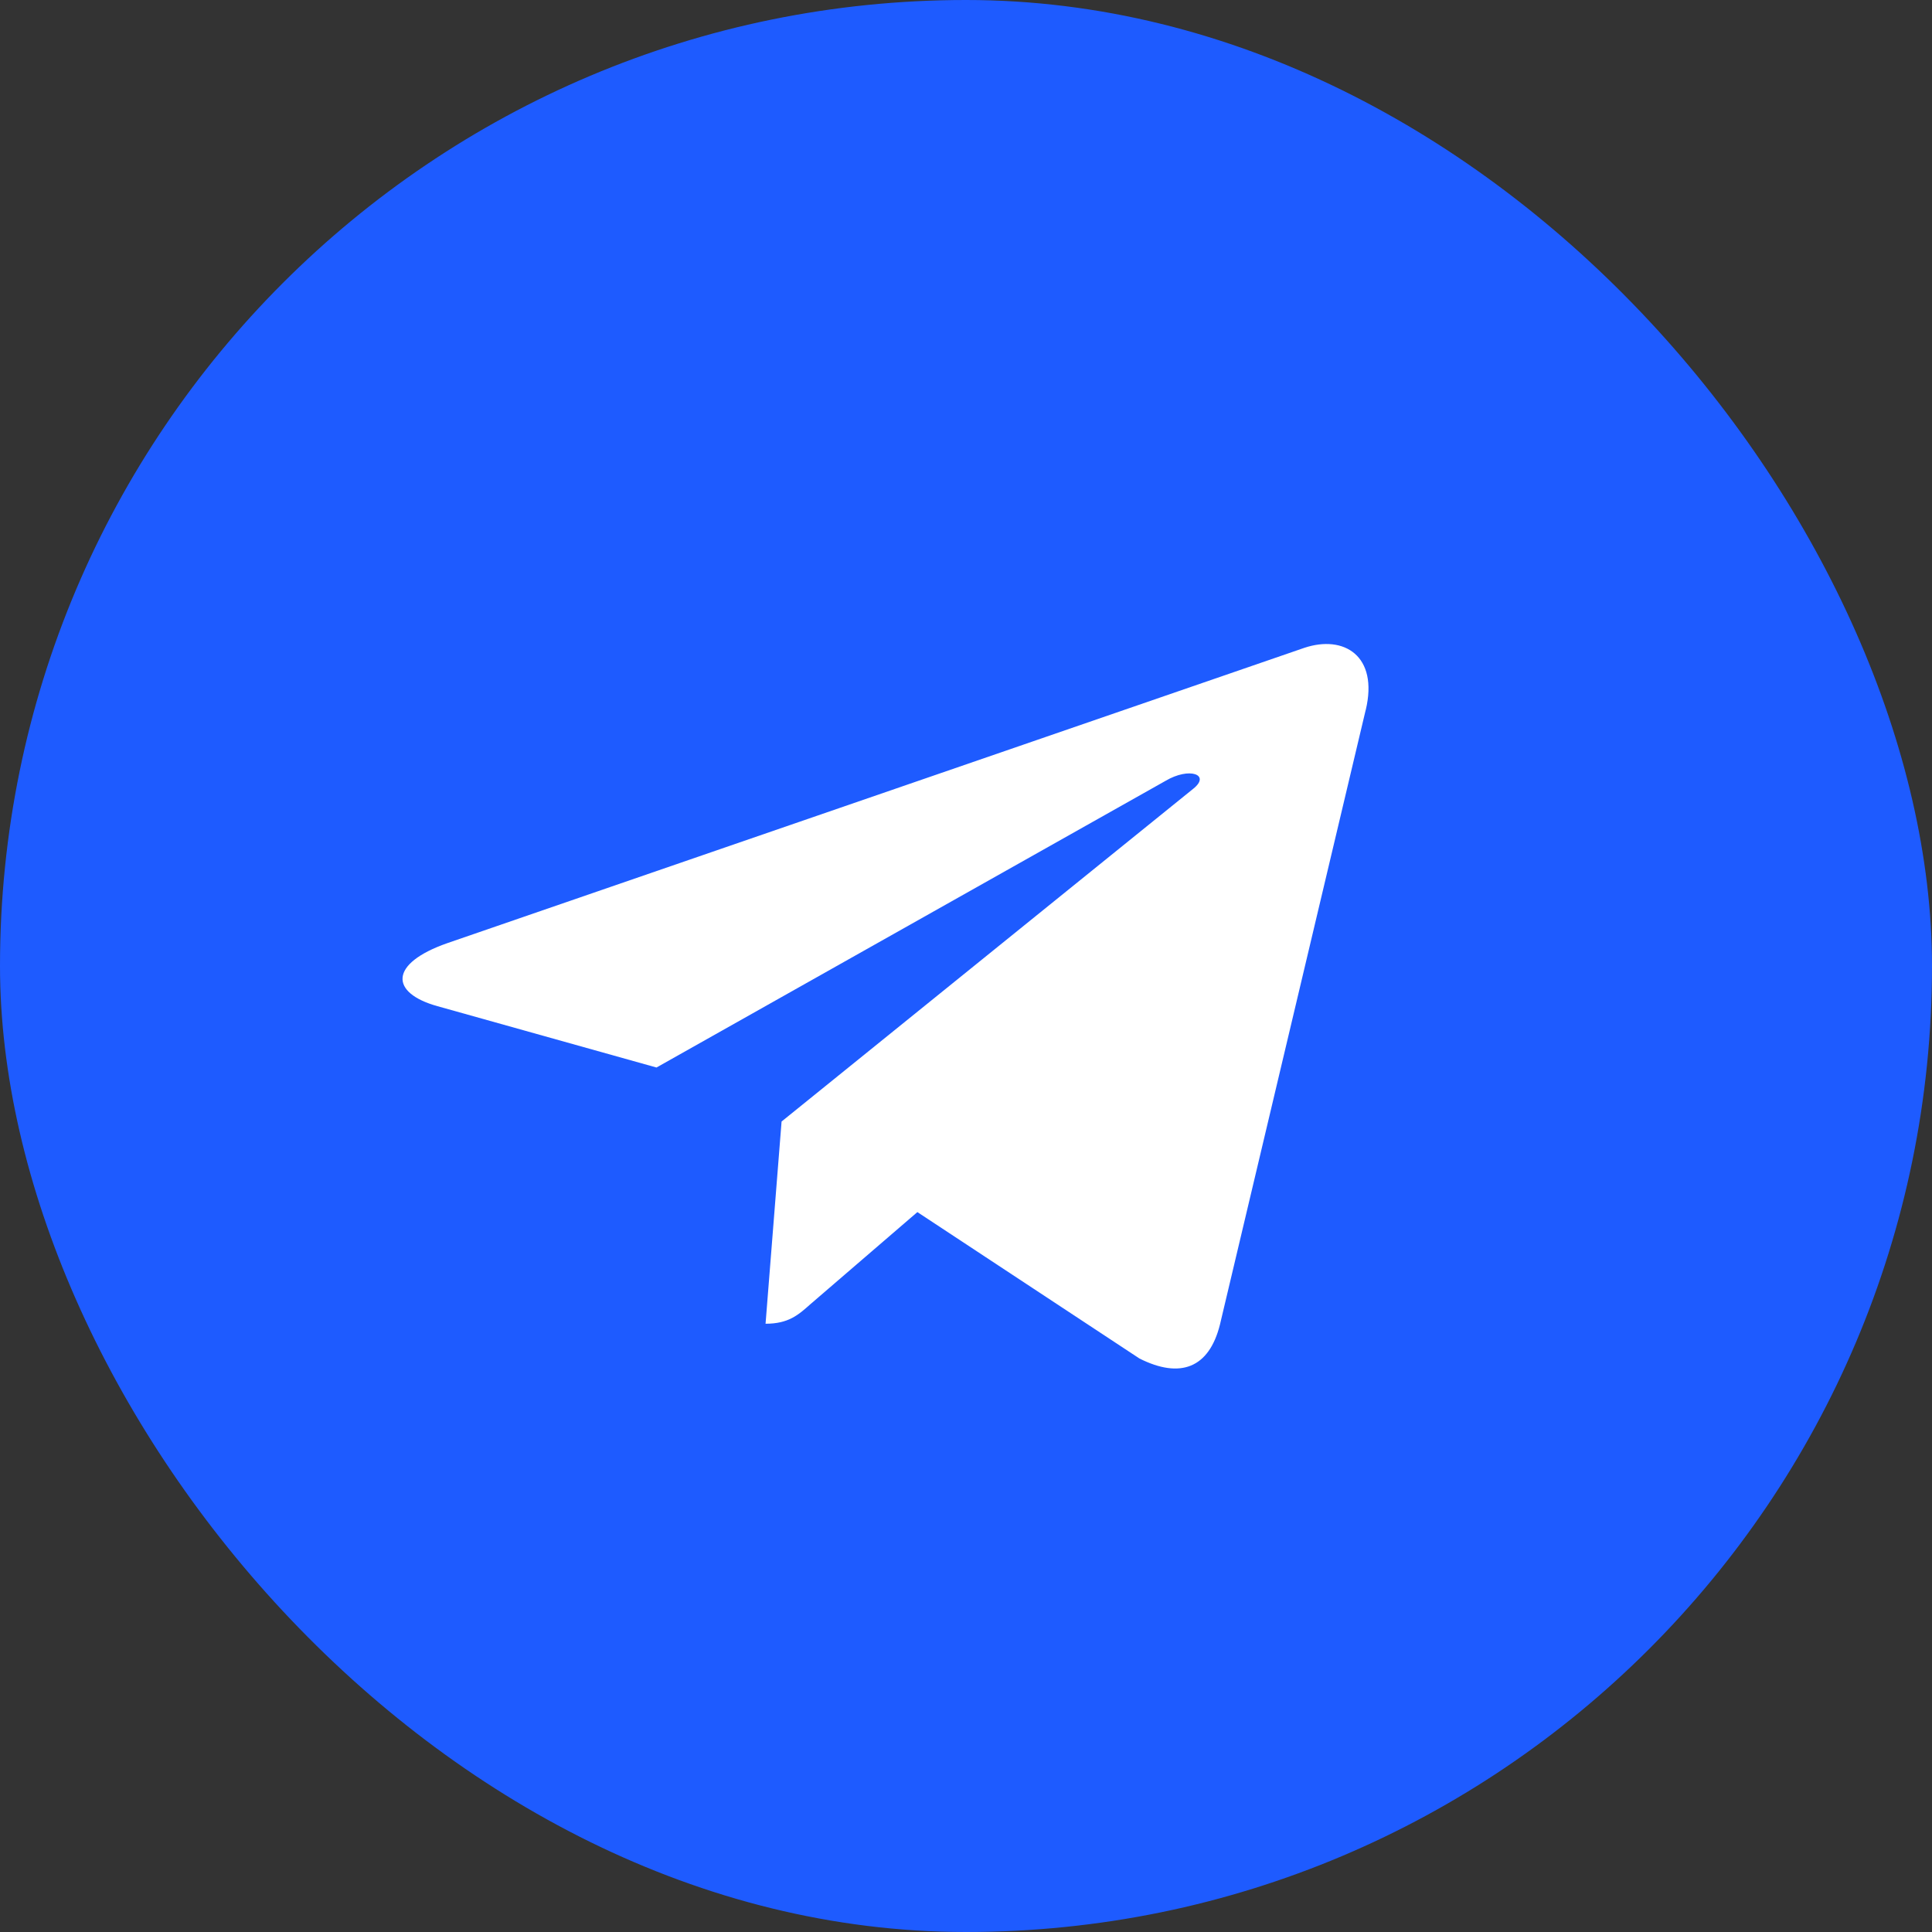
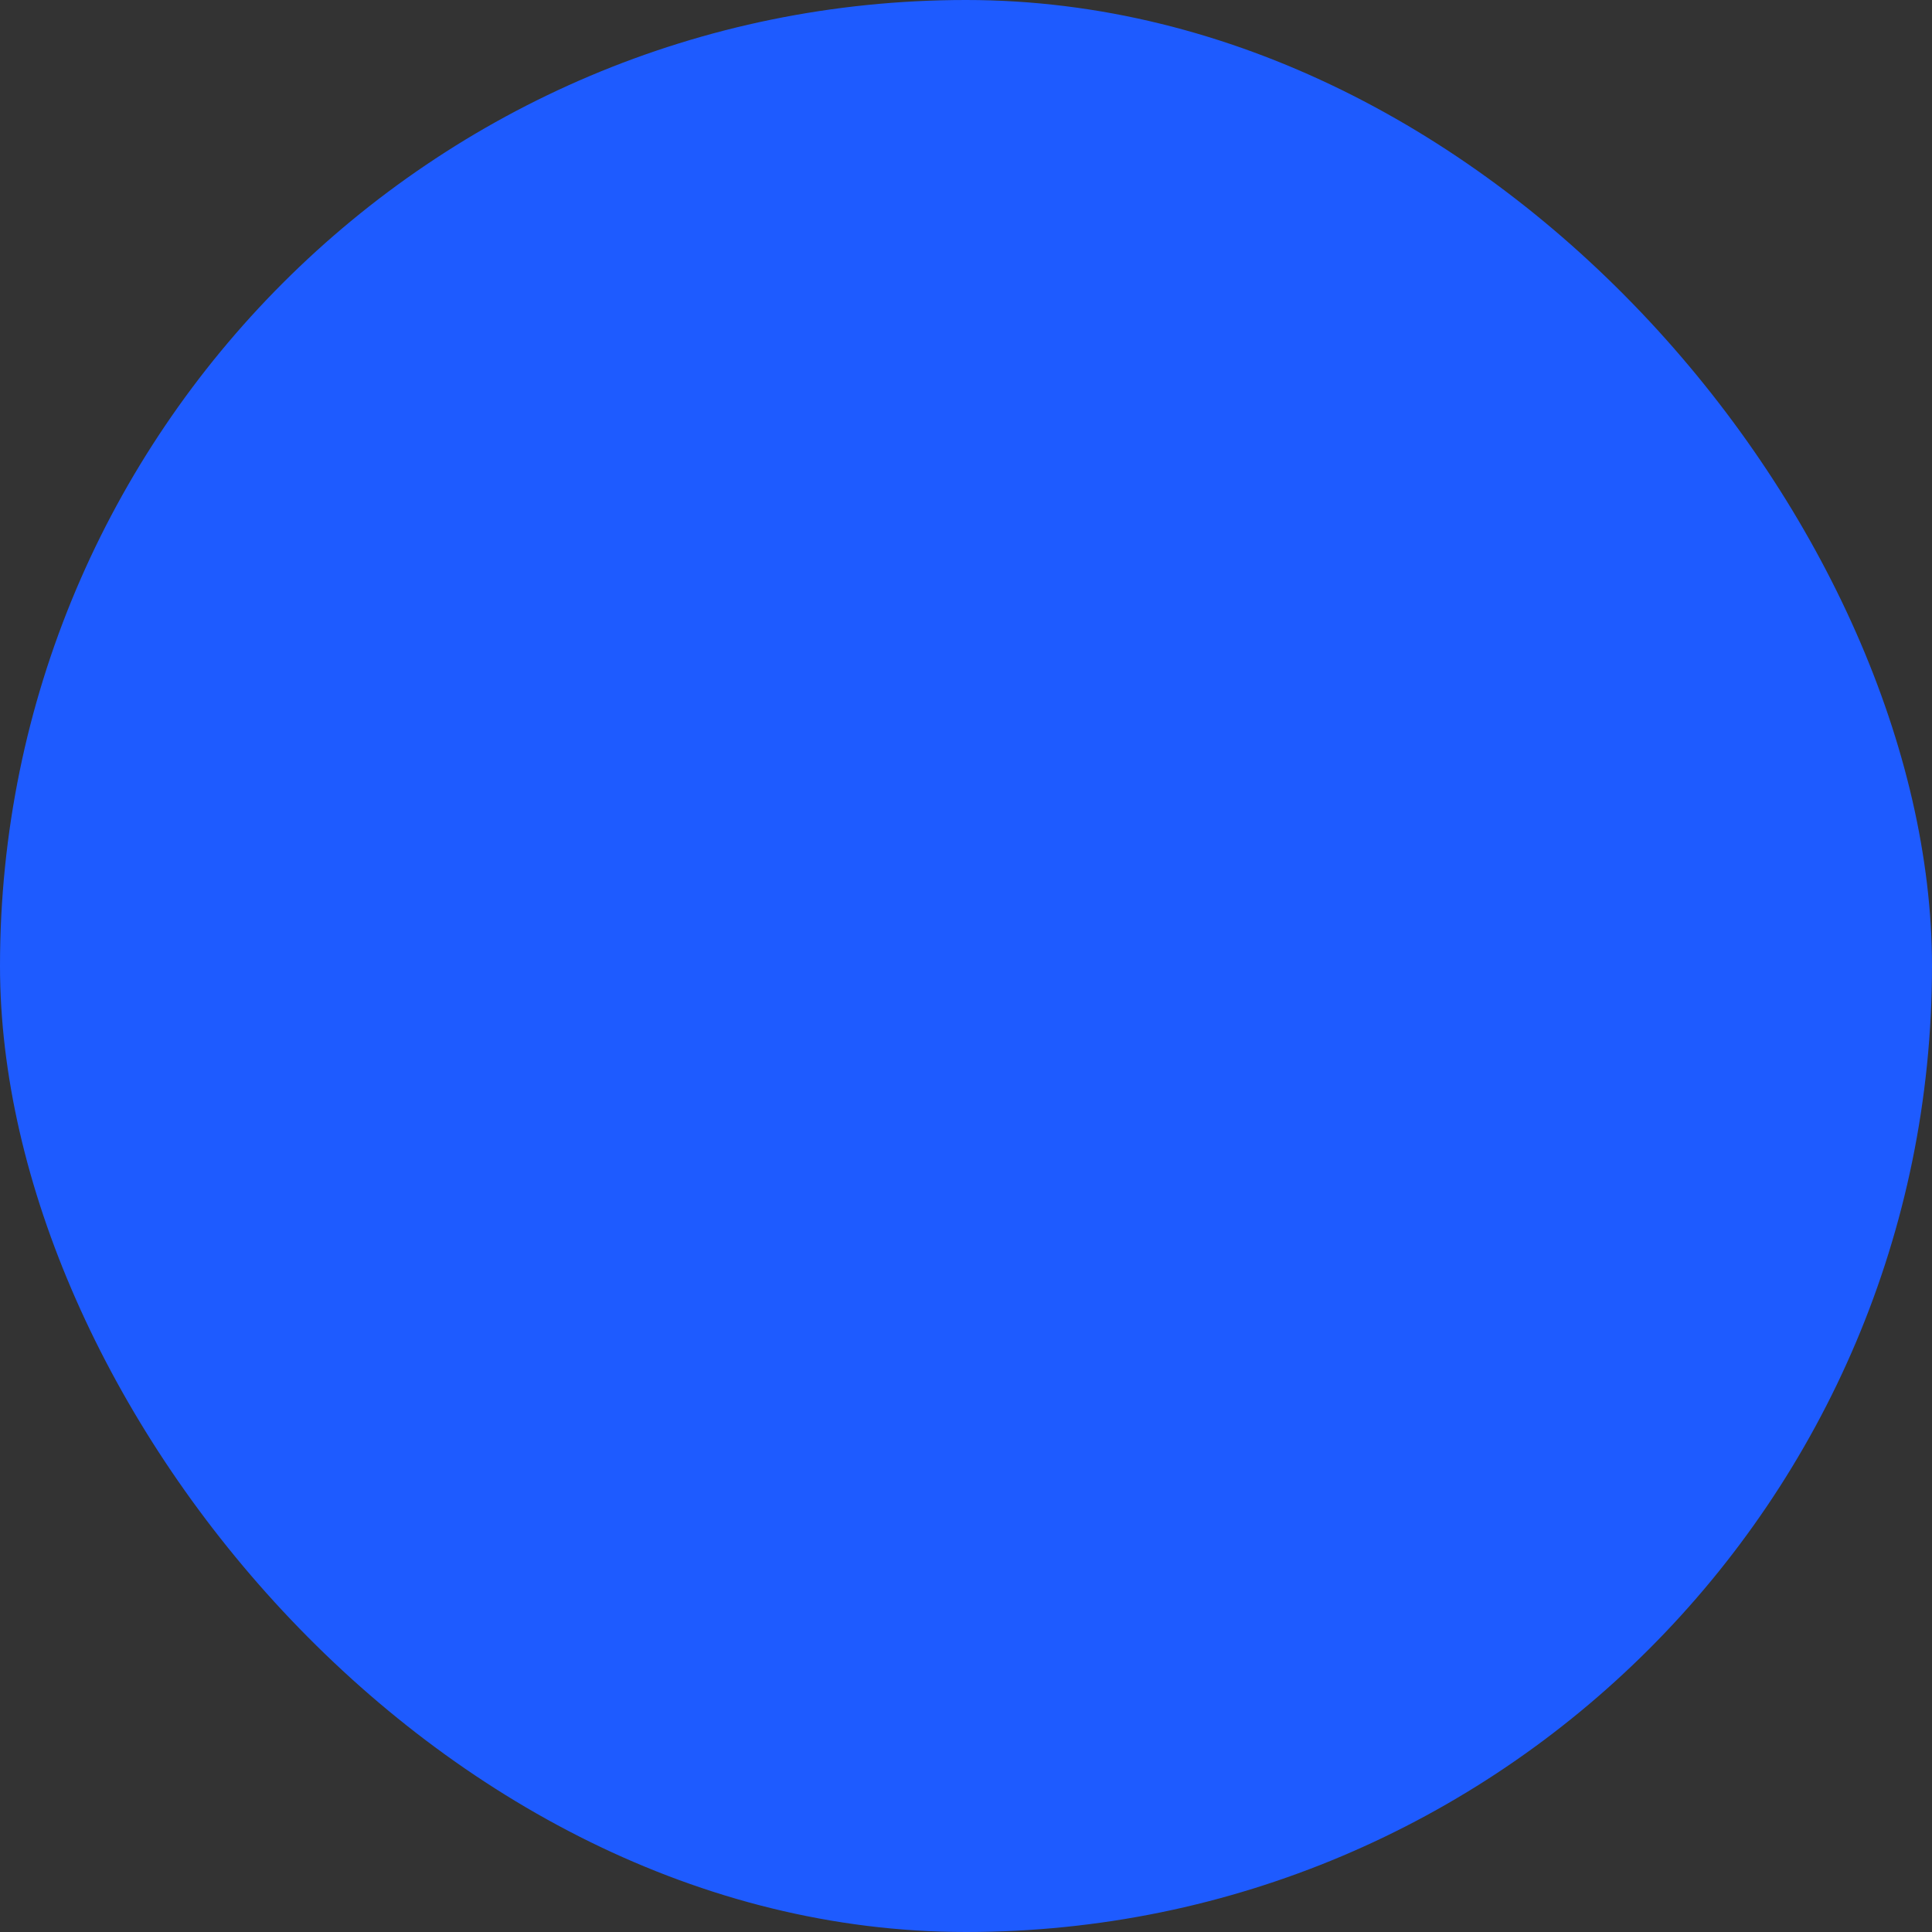
<svg xmlns="http://www.w3.org/2000/svg" width="24" height="24" viewBox="0 0 24 24" fill="none">
  <rect x="0" y="0" width="24" height="24" fill="#333333" stroke="none" />
  <rect width="24" height="24" rx="12" fill="#1E5BFF" />
-   <path d="M9.709 13.932L9.51 16.444C9.794 16.444 9.917 16.335 10.065 16.203L11.396 15.057L14.155 16.876C14.661 17.13 15.018 16.996 15.154 16.457L16.965 8.82L16.966 8.819C17.126 8.146 16.695 7.883 16.202 8.048L5.557 11.716C4.831 11.97 4.842 12.334 5.434 12.499L8.155 13.261L14.477 9.701C14.774 9.524 15.045 9.622 14.822 9.799L9.709 13.932Z" fill="white" />
</svg>